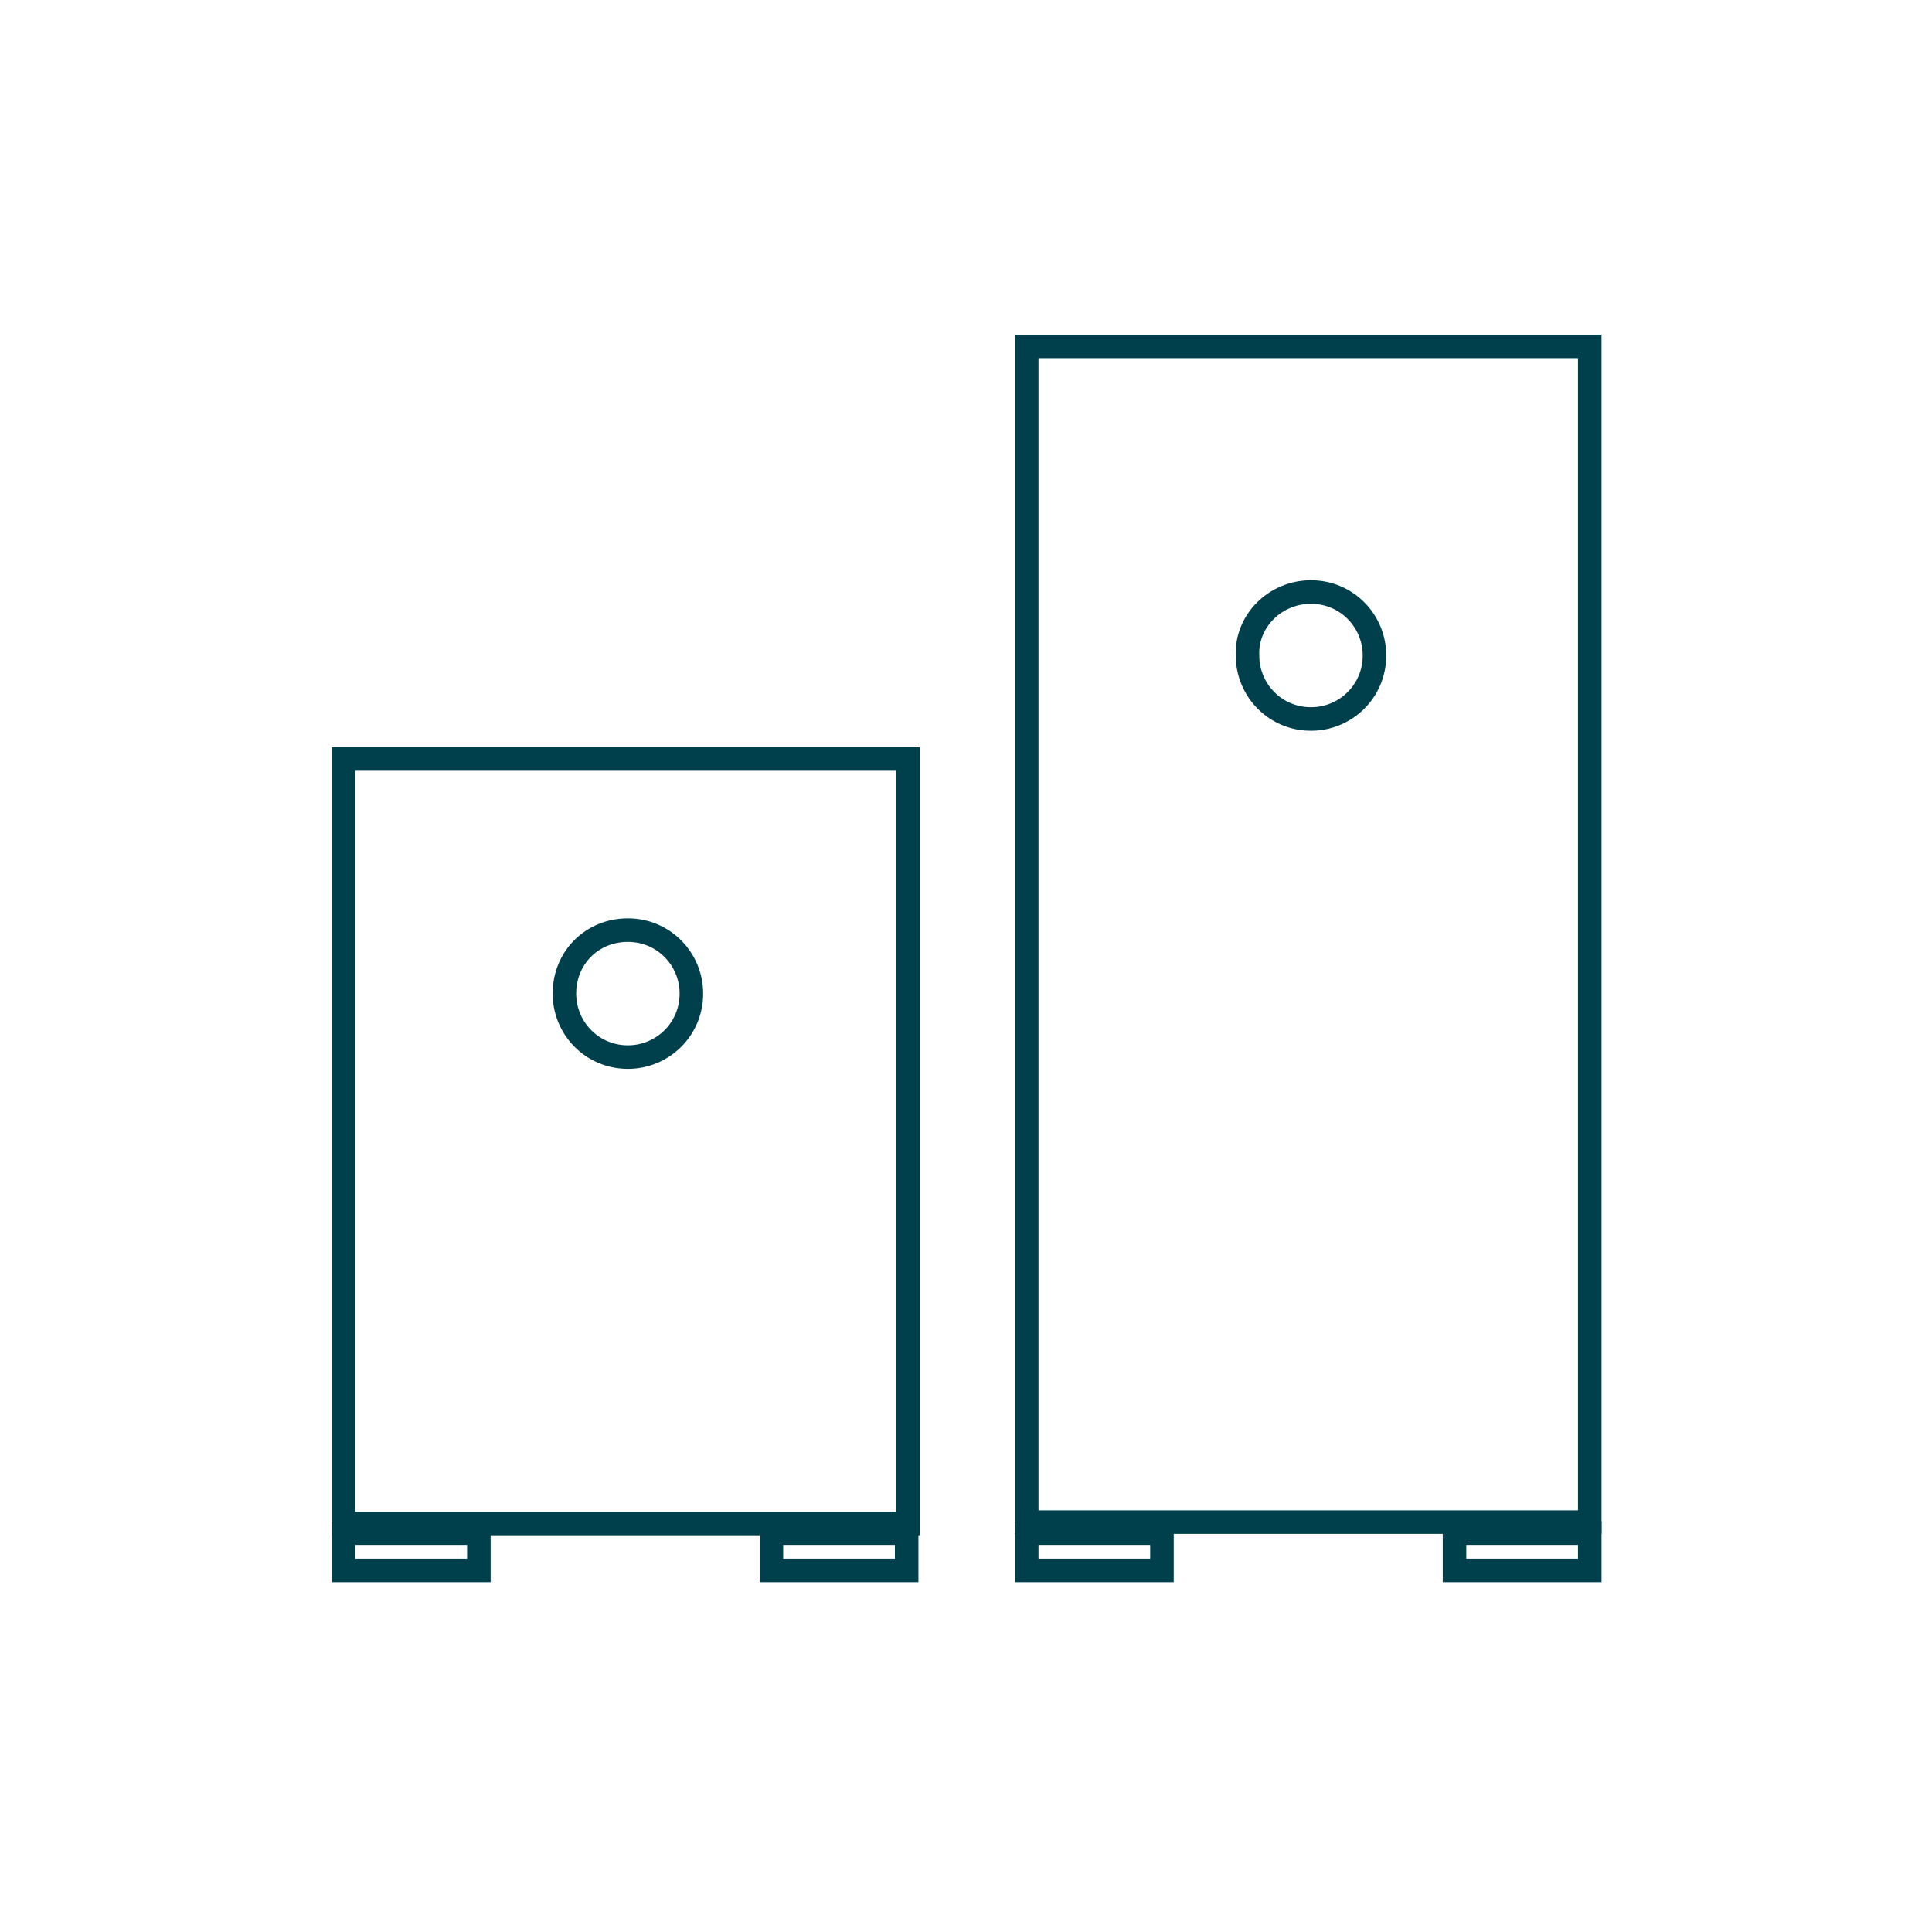
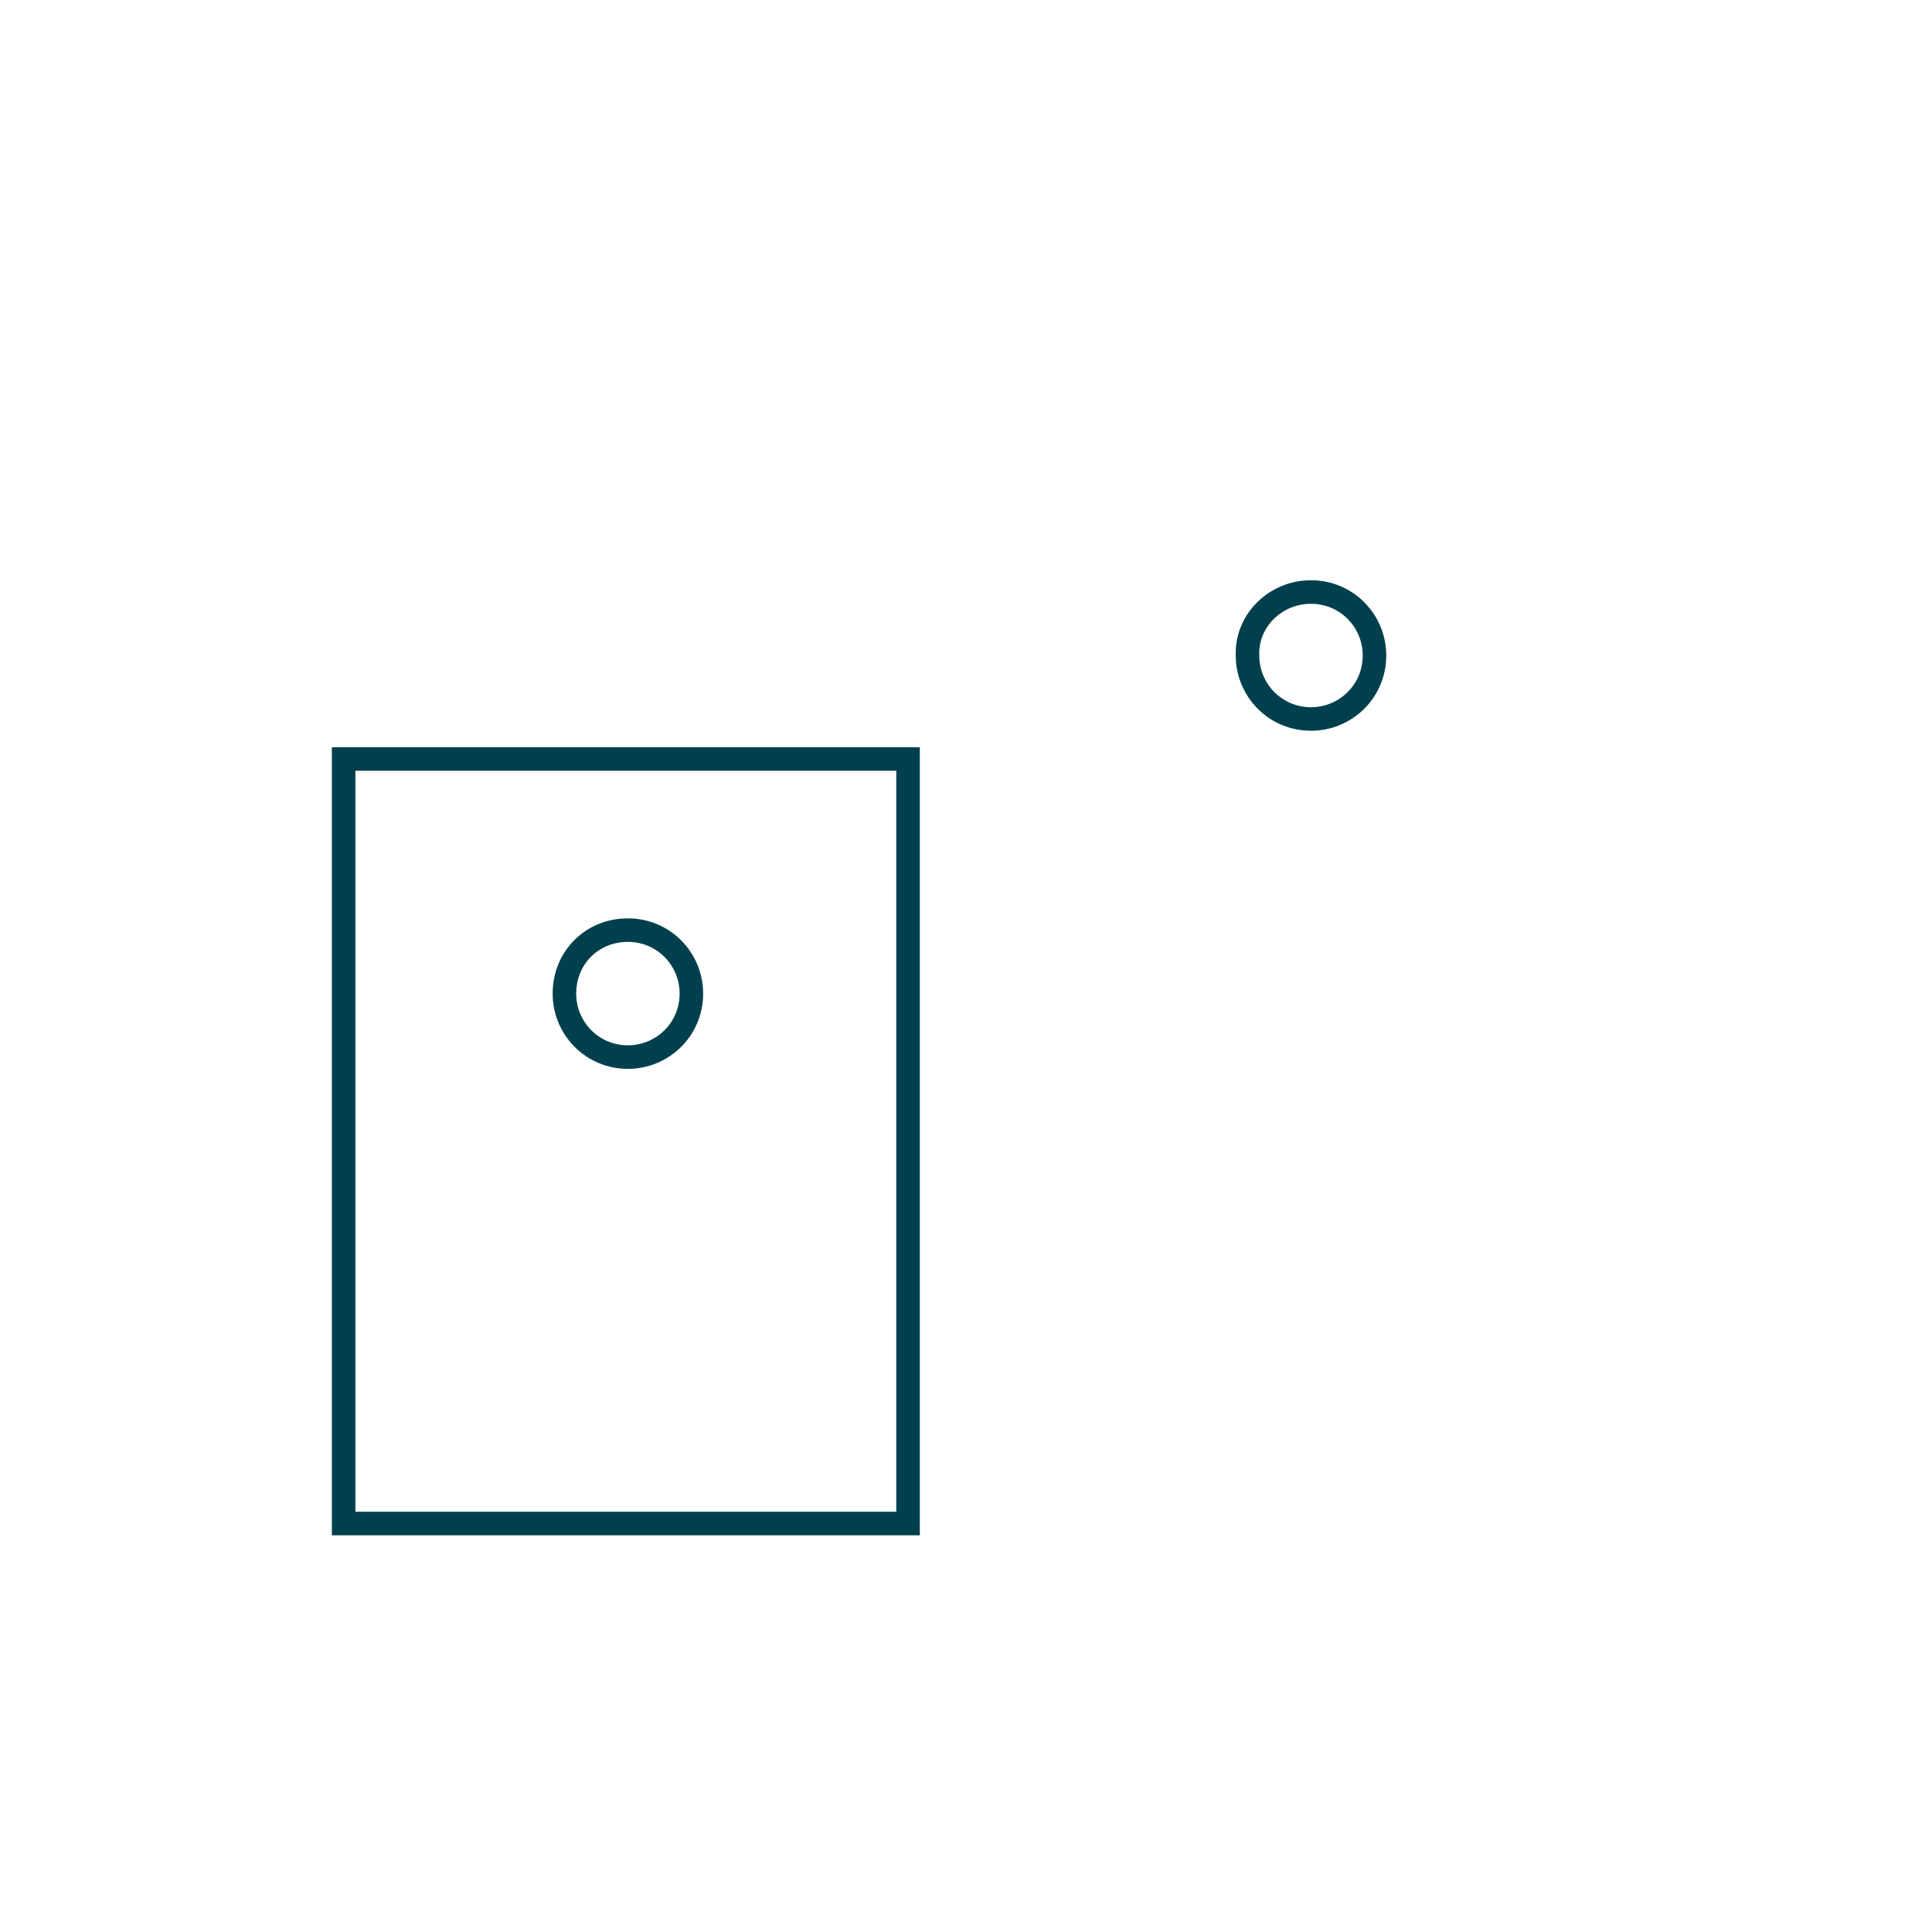
<svg xmlns="http://www.w3.org/2000/svg" version="1.1" id="Ebene_1" x="0px" y="0px" viewBox="0 0 140 140" enable-background="new 0 0 140 140" xml:space="preserve">
-   <rect x="74.4" y="25.1" fill="none" stroke="#00404D" stroke-width="1.706" width="40.8" height="85.2" />
-   <rect x="74.4" y="111.1" fill="none" stroke="#00404D" stroke-width="1.706" width="9.8" height="2.7" />
-   <rect x="105.4" y="111.1" fill="none" stroke="#00404D" stroke-width="1.706" width="9.8" height="2.7" />
  <path fill="none" stroke="#00404D" stroke-width="1.706" d="M95,42.9L95,42.9c2.6,0,4.6,2.1,4.6,4.6l0,0c0,2.6-2.1,4.6-4.6,4.6l0,0  c-2.6,0-4.6-2.1-4.6-4.6l0,0C90.3,45,92.4,42.9,95,42.9z" />
  <rect x="24.9" y="55" fill="none" stroke="#00404D" stroke-width="1.706" width="40.9" height="55.4" />
-   <rect x="24.9" y="111.1" fill="none" stroke="#00404D" stroke-width="1.706" width="9.8" height="2.7" />
-   <rect x="55.9" y="111.1" fill="none" stroke="#00404D" stroke-width="1.706" width="9.8" height="2.7" />
  <path fill="none" stroke="#00404D" stroke-width="1.706" d="M45.5,67.4L45.5,67.4c2.6,0,4.6,2.1,4.6,4.6l0,0c0,2.6-2.1,4.6-4.6,4.6  l0,0c-2.6,0-4.6-2.1-4.6-4.6l0,0C40.9,69.4,42.9,67.4,45.5,67.4z" />
</svg>